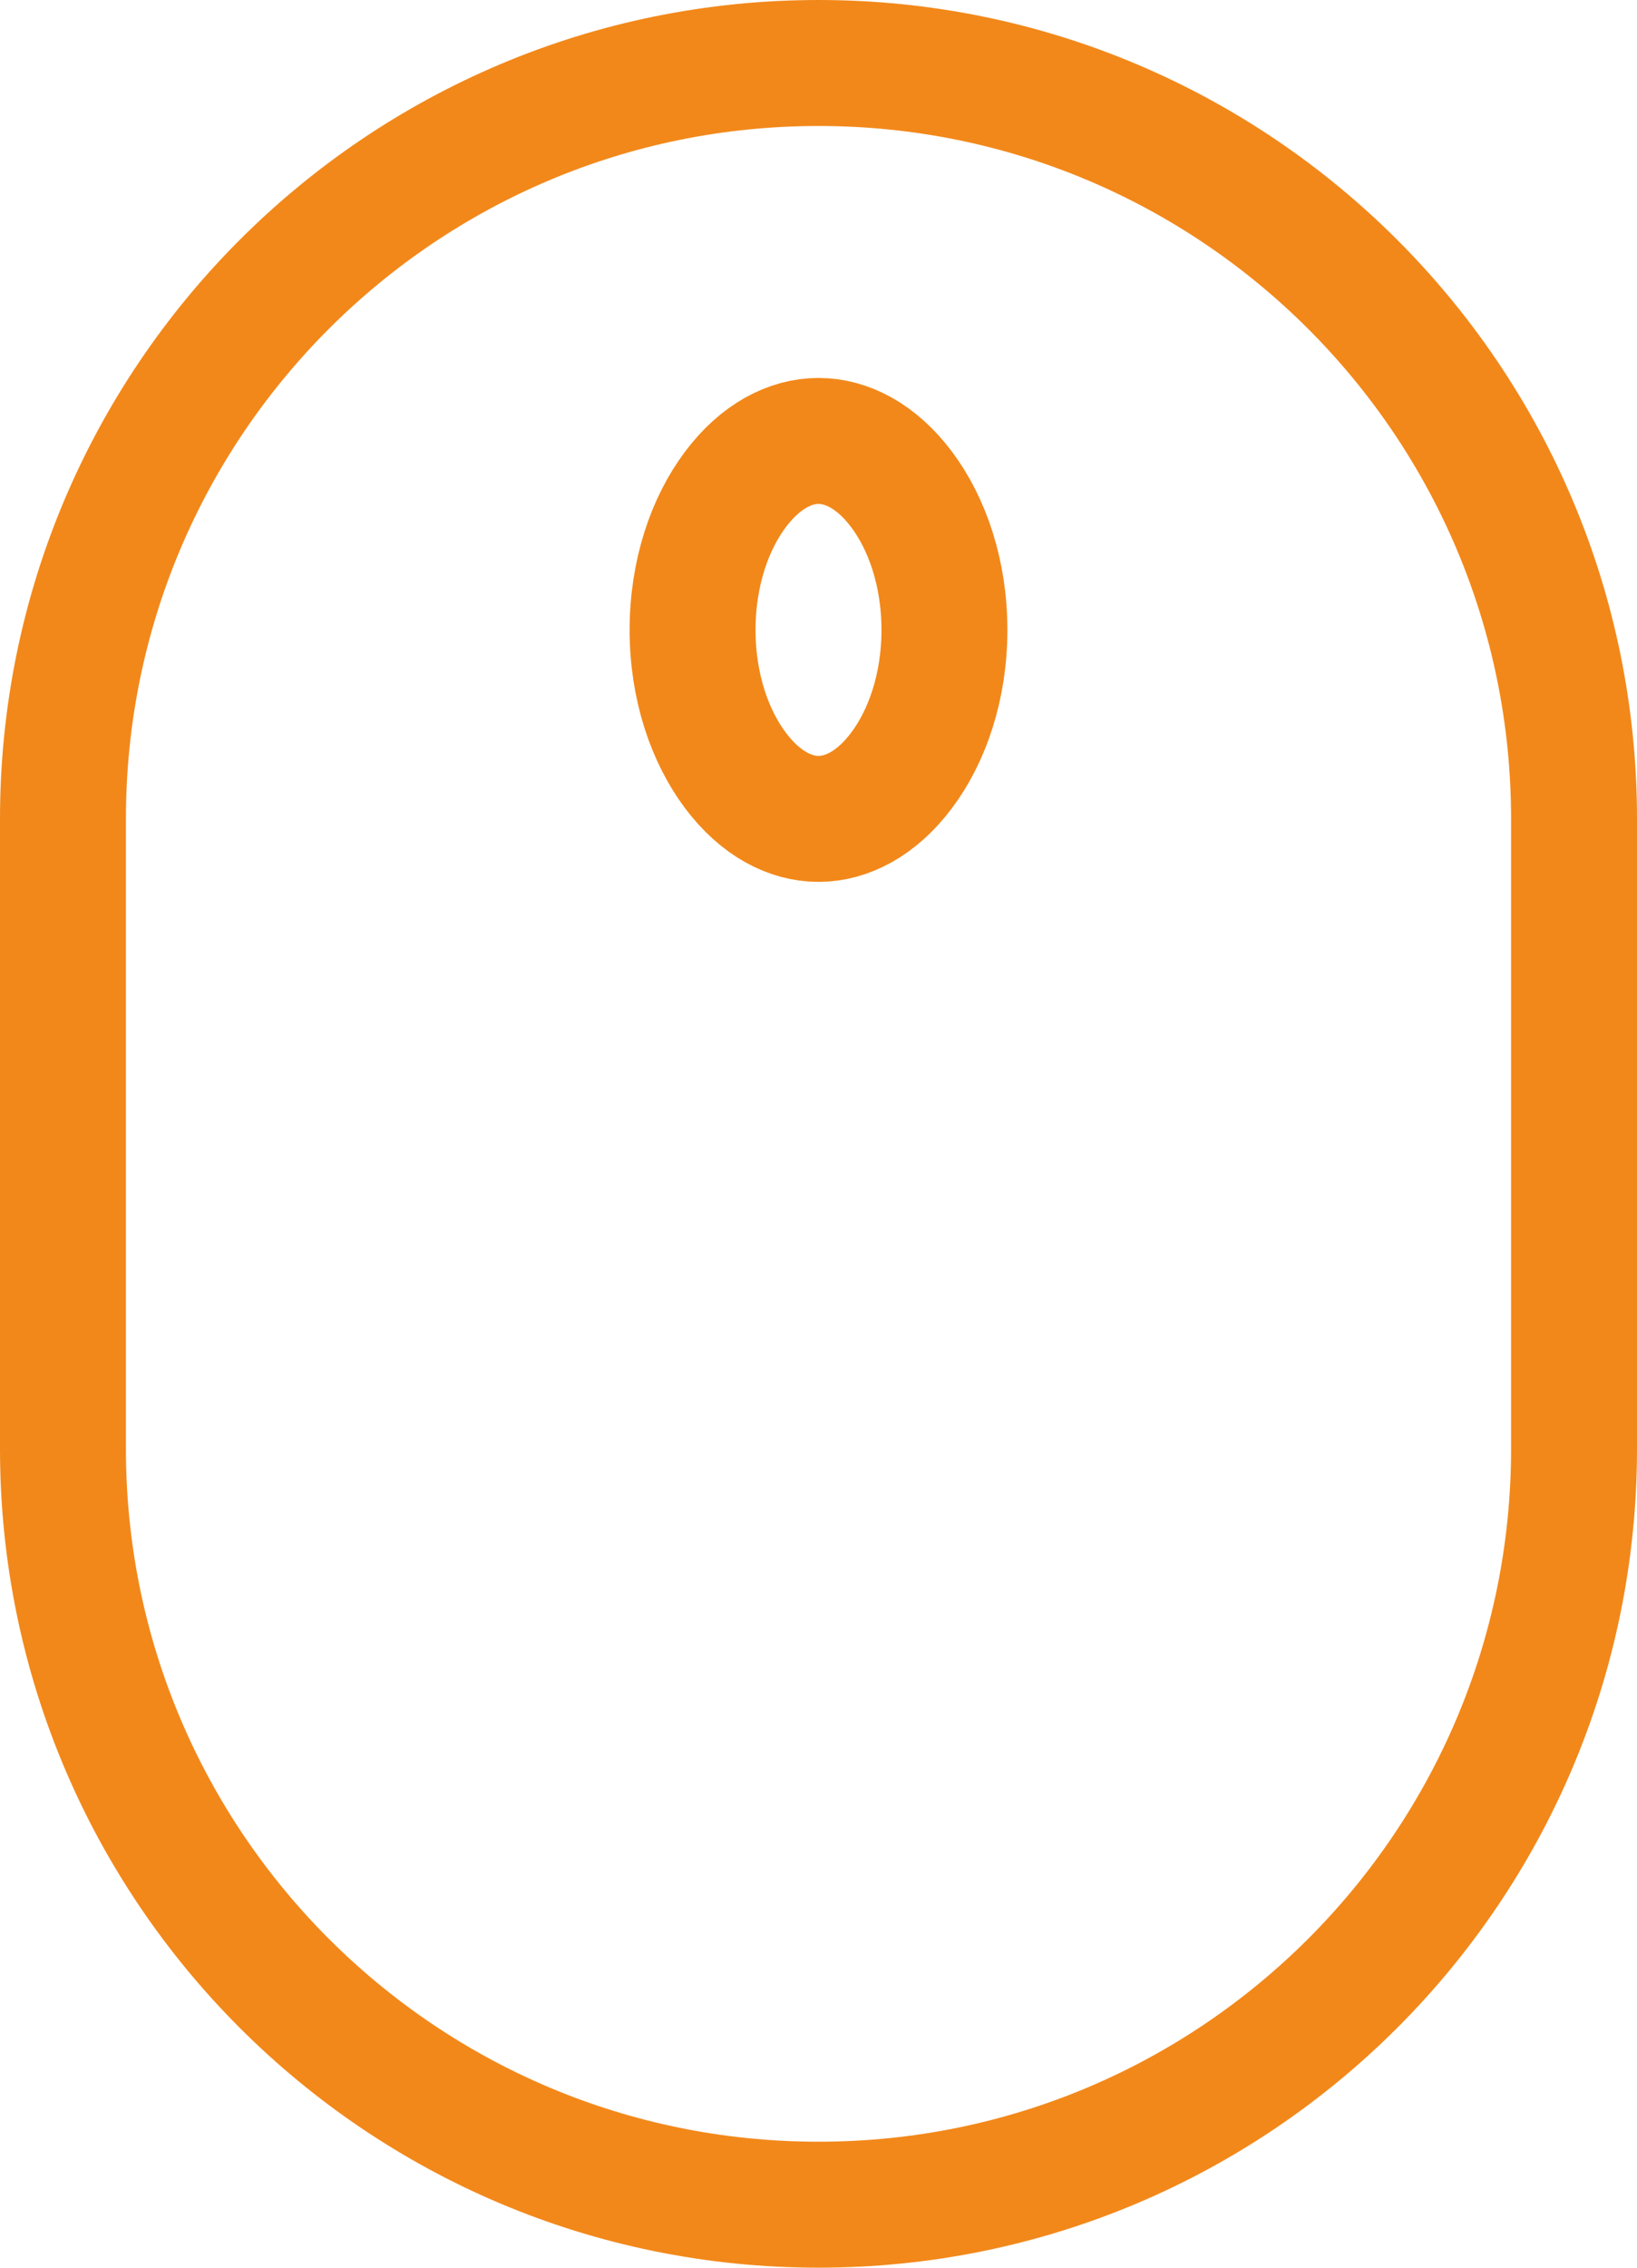
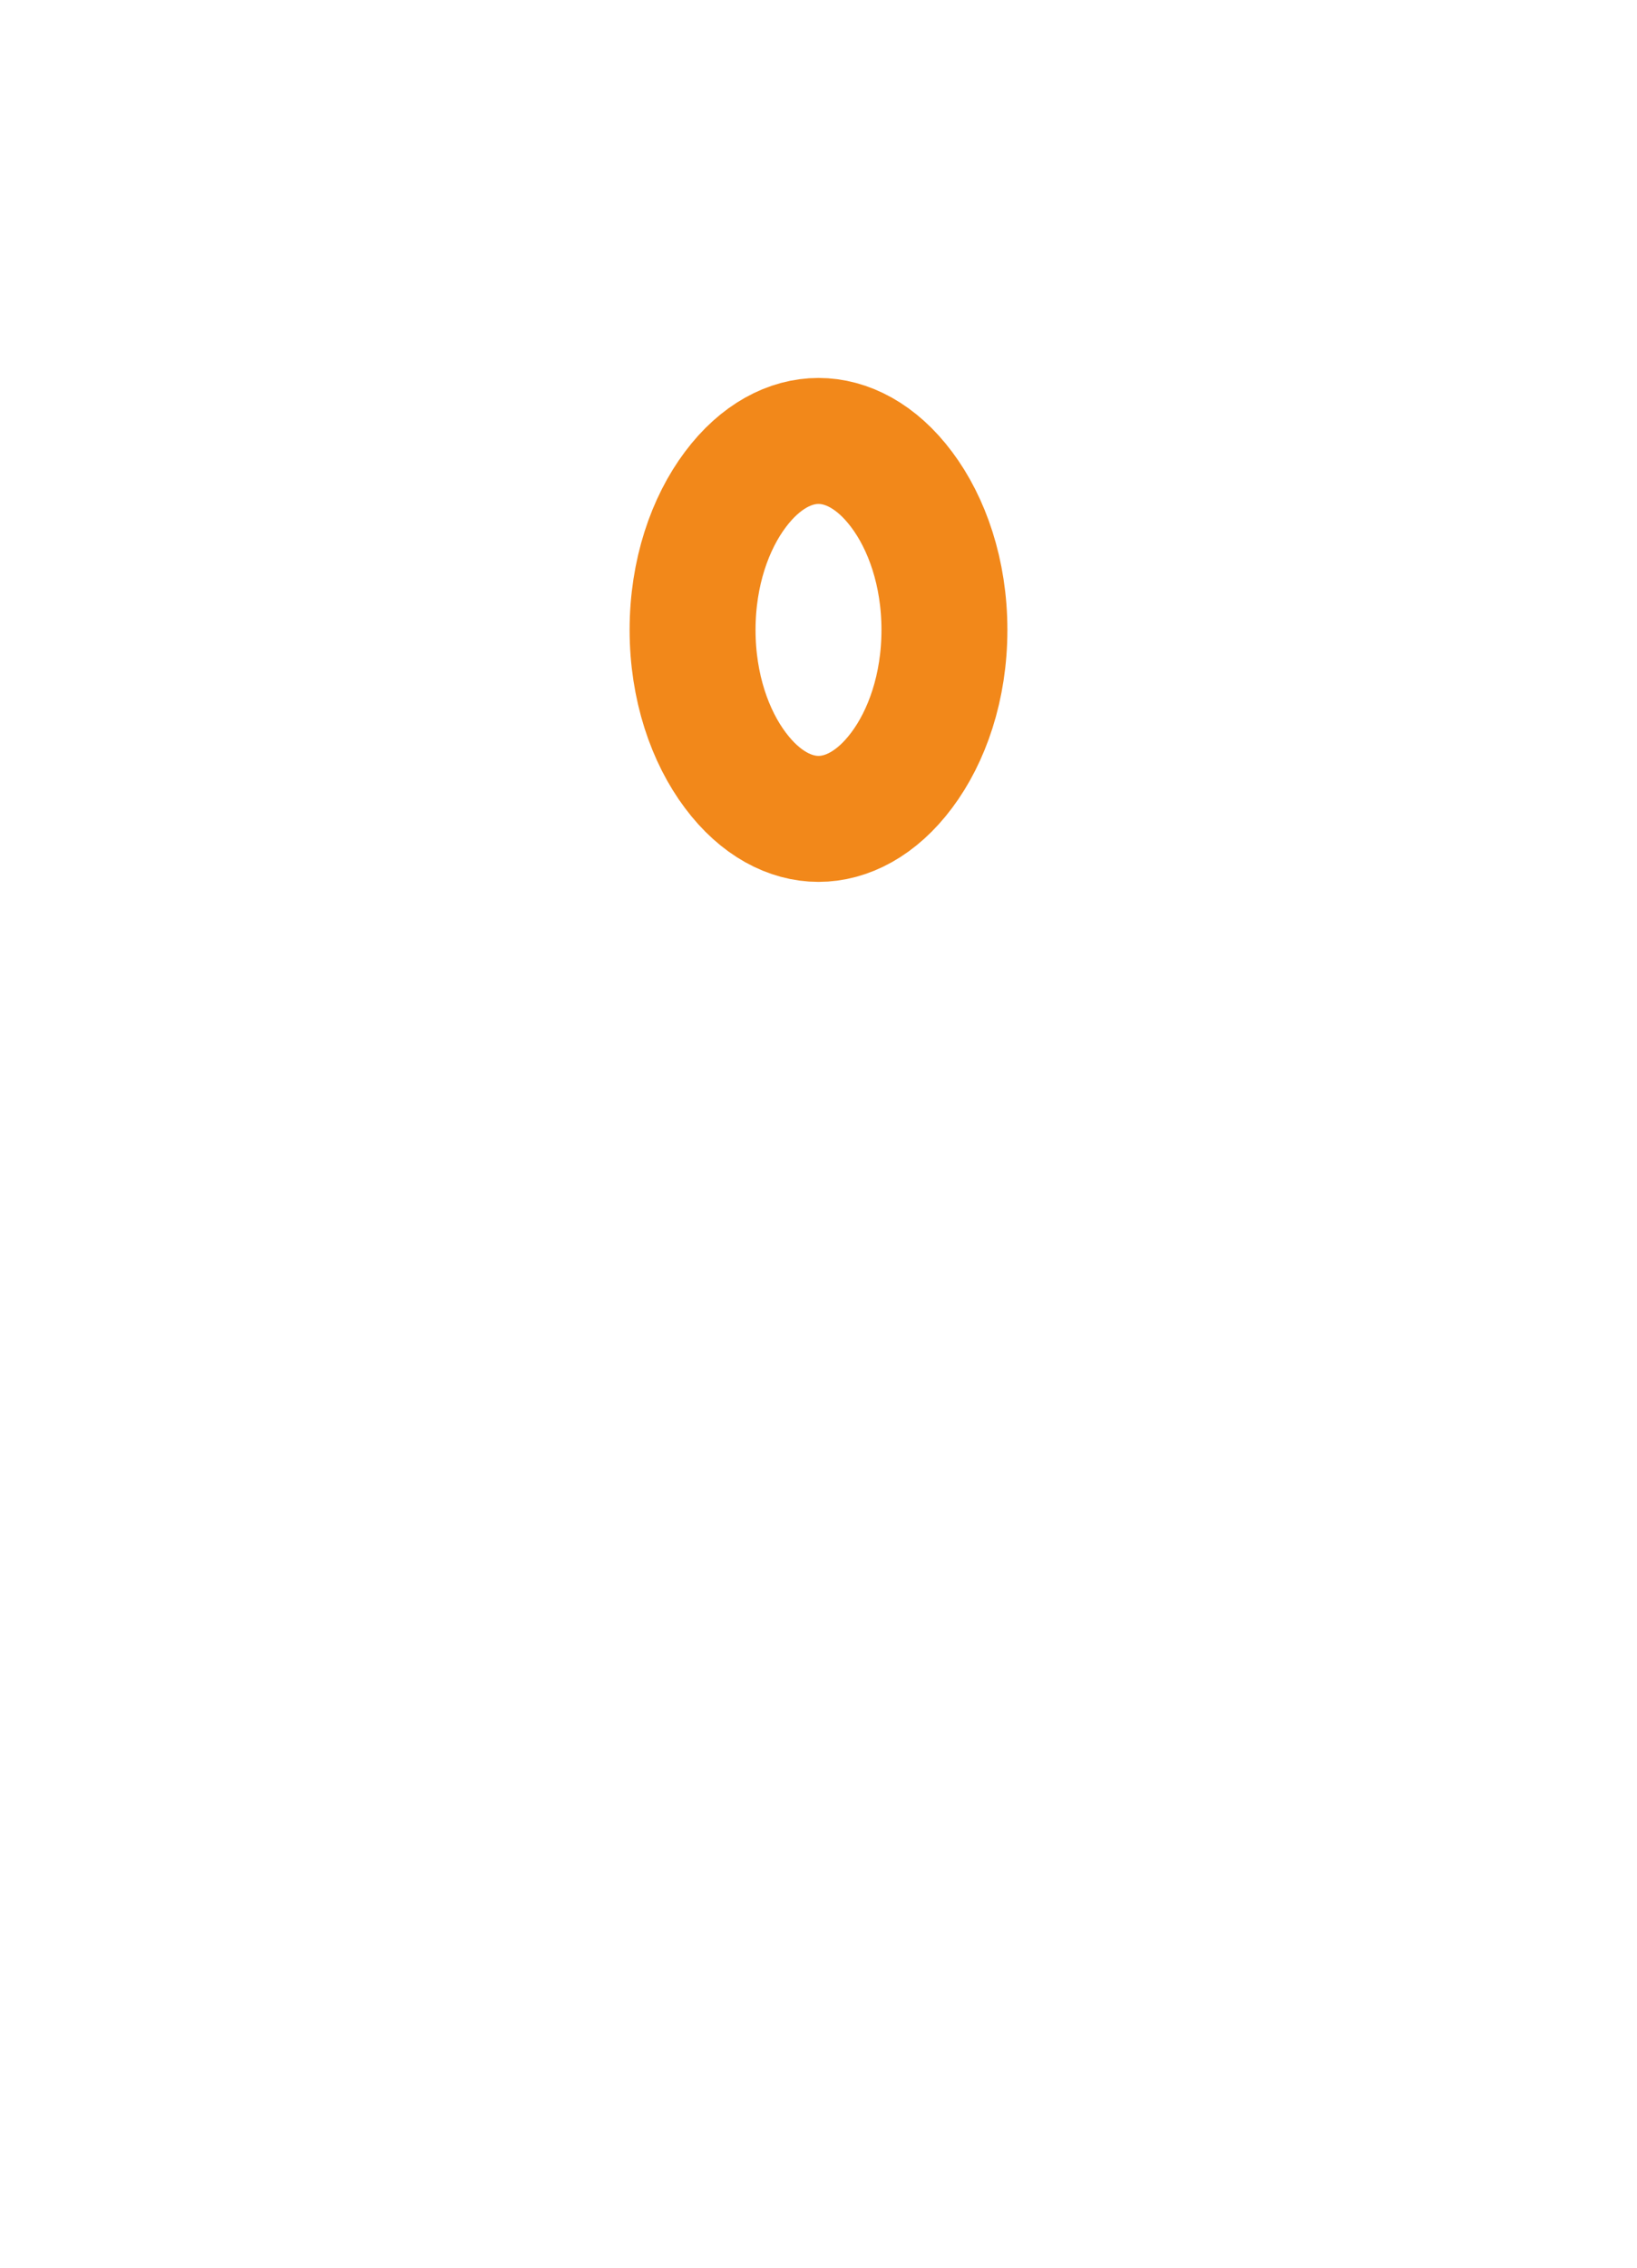
<svg xmlns="http://www.w3.org/2000/svg" width="26" height="36" viewBox="0 0 26 36" fill="none">
-   <path d="M1 13C1 6.373 6.373 1 13 1C19.627 1 25 6.373 25 13V23C25 29.627 19.627 35 13 35C6.373 35 1 29.627 1 23V13Z" stroke="#F2881A" stroke-width="2" />
  <path d="M15 10C15 10.909 14.722 11.694 14.321 12.228C13.921 12.763 13.443 13 13 13C12.557 13 12.079 12.763 11.679 12.228C11.278 11.694 11 10.909 11 10C11 9.091 11.278 8.306 11.679 7.772C12.079 7.237 12.557 7 13 7C13.443 7 13.921 7.237 14.321 7.772C14.722 8.306 15 9.091 15 10Z" stroke="#F2881A" stroke-width="2" />
</svg>